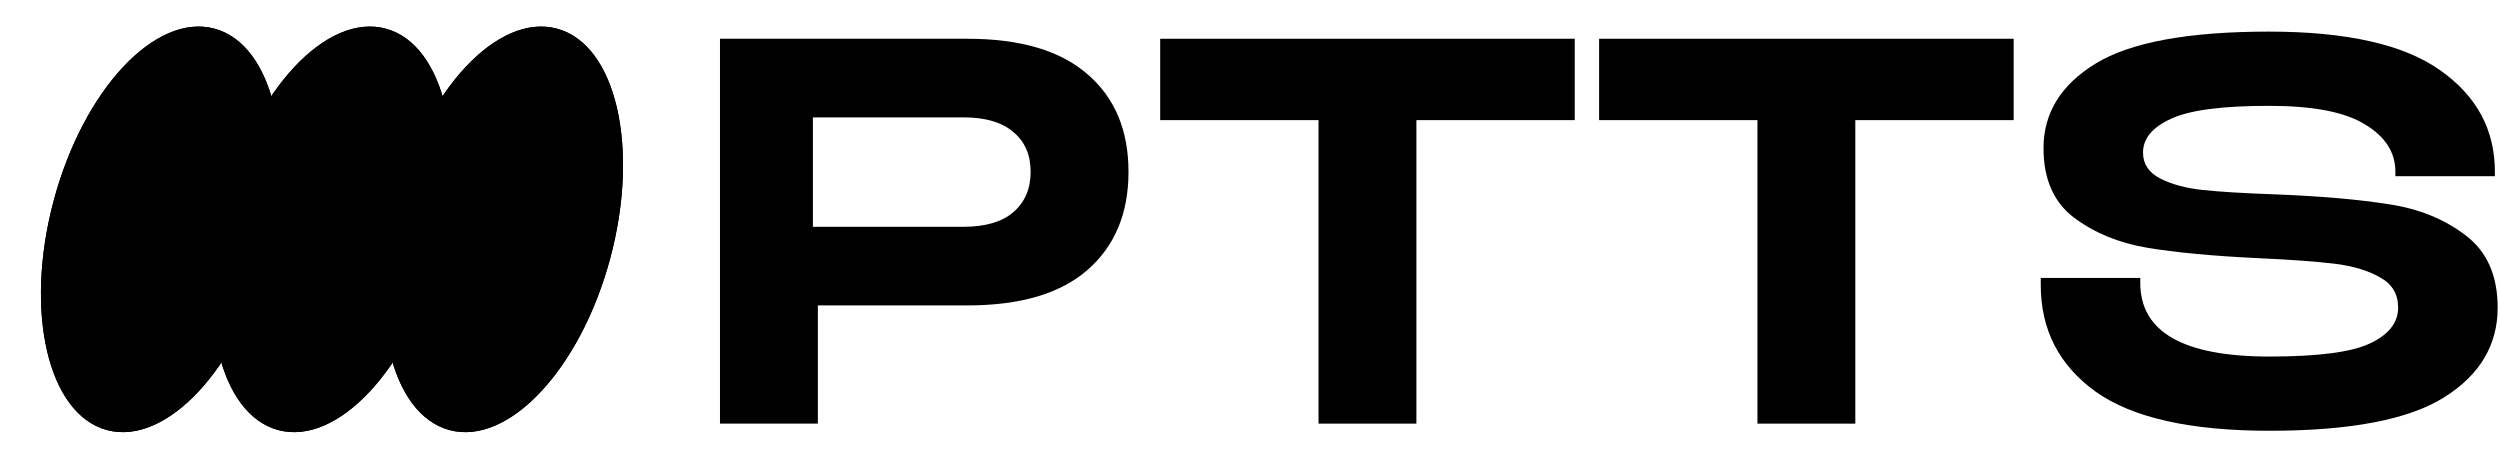
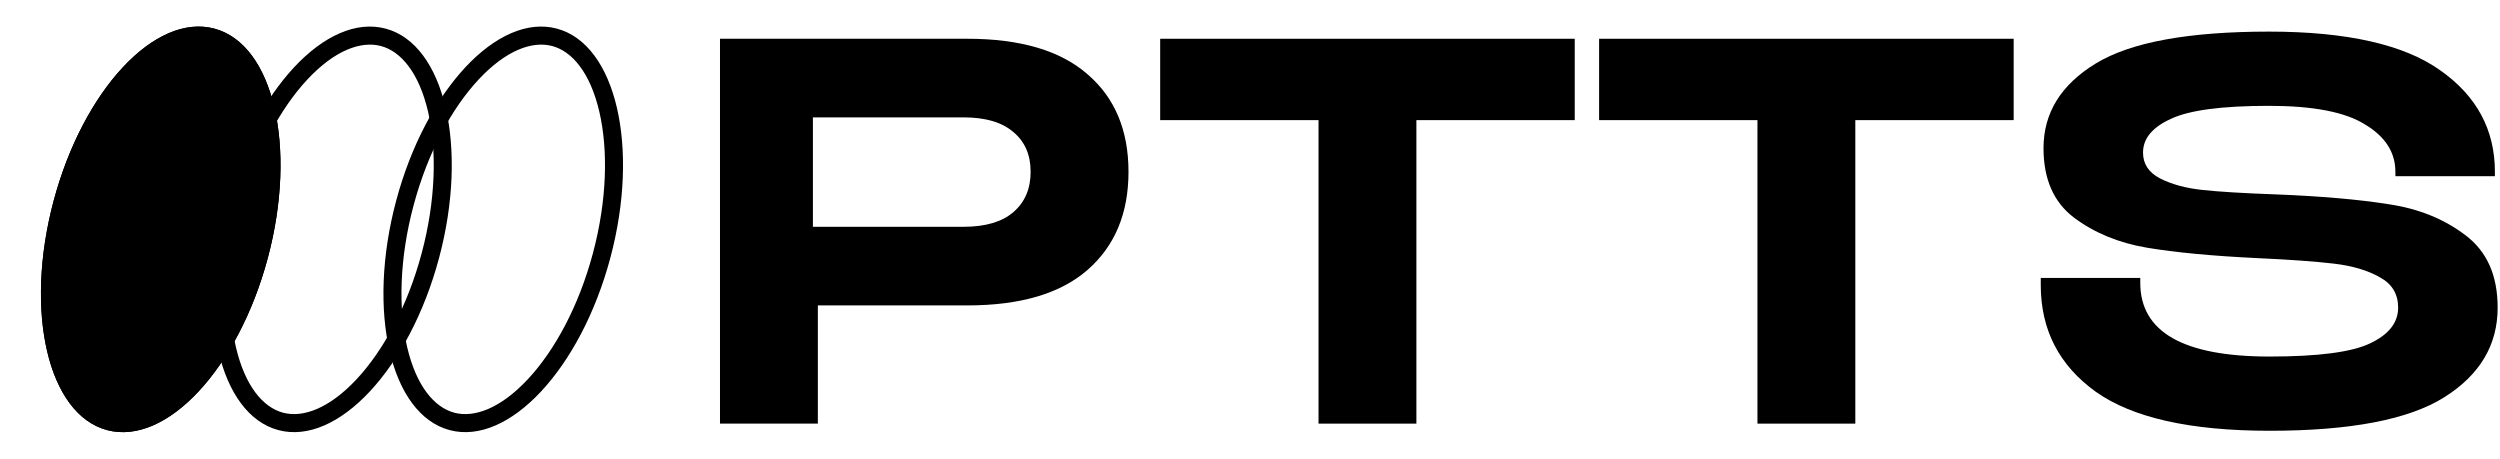
<svg xmlns="http://www.w3.org/2000/svg" width="545" height="100" viewBox="0 0 545 100" fill="none">
  <path d="M494.747 93.908C477.487 93.908 464.862 91.071 456.872 85.398C448.881 79.645 444.886 71.894 444.886 62.145V60.587H466.58V61.666C466.58 72.374 475.969 77.727 494.747 77.727C505.374 77.727 512.686 76.768 516.681 74.851C520.756 72.933 522.794 70.336 522.794 67.06C522.794 64.103 521.475 61.906 518.839 60.468C516.202 58.949 512.846 57.95 508.77 57.471C504.695 56.992 499.142 56.592 492.11 56.272C482.202 55.793 474.171 55.034 468.018 53.995C461.866 52.956 456.552 50.759 452.077 47.403C447.682 44.047 445.485 39.013 445.485 32.301C445.485 24.63 449.281 18.477 456.872 13.842C464.463 9.208 477.048 6.891 494.627 6.891C511.567 6.891 523.993 9.687 531.903 15.281C539.894 20.874 543.889 28.265 543.889 37.455V38.413H522.195V37.455C522.195 33.22 519.997 29.784 515.602 27.147C511.287 24.43 504.296 23.072 494.627 23.072C484.319 23.072 477.168 24.03 473.172 25.948C469.177 27.786 467.179 30.223 467.179 33.26C467.179 35.737 468.418 37.614 470.895 38.893C473.372 40.171 476.449 41.01 480.124 41.41C483.88 41.809 489.154 42.129 495.946 42.369C506.014 42.768 514.284 43.487 520.756 44.526C527.229 45.485 532.782 47.722 537.417 51.238C542.131 54.754 544.488 60.028 544.488 67.06C544.488 75.21 540.613 81.722 532.862 86.597C525.111 91.471 512.406 93.908 494.747 93.908Z" fill="black" />
  <path d="M404.46 92.35H383.125V26.188H348.605V8.449H438.979V26.188H404.46V92.35Z" fill="black" />
  <path d="M308.774 92.35H287.439V26.188H252.92V8.449H343.293V26.188H308.774V92.35Z" fill="black" />
  <path d="M210.893 8.449C222.48 8.449 231.23 11.046 237.143 16.24C243.056 21.354 246.012 28.425 246.012 37.455C246.012 46.484 243.056 53.596 237.143 58.789C231.23 63.983 222.48 66.58 210.893 66.58H178.292V92.35H156.957V8.449H210.893ZM210.054 49.44C214.849 49.44 218.485 48.362 220.962 46.204C223.439 44.047 224.677 41.13 224.677 37.455C224.677 33.779 223.439 30.902 220.962 28.825C218.485 26.667 214.849 25.588 210.054 25.588H177.213V49.44H210.054Z" fill="black" />
-   <path d="M95.715 56.239C89.255 80.408 73.568 97.207 60.676 93.761C47.784 90.315 42.57 67.929 49.03 43.761C55.49 19.592 71.177 2.793 84.069 6.239C96.961 9.685 102.175 32.071 95.715 56.239Z" fill="black" />
  <path fill-rule="evenodd" clip-rule="evenodd" d="M77.735 82.673C83.555 76.442 88.822 66.812 91.919 55.224C95.016 43.637 95.256 32.664 93.322 24.36C91.344 15.87 87.416 11.202 83.055 10.036C78.693 8.87 72.96 10.956 67.01 17.327C61.19 23.558 55.923 33.188 52.826 44.776C49.729 56.363 49.489 67.336 51.423 75.64C53.401 84.13 57.329 88.798 61.691 89.964C66.052 91.13 71.785 89.044 77.735 82.673ZM60.676 93.761C73.568 97.207 89.255 80.408 95.715 56.239C102.175 32.071 96.961 9.685 84.069 6.239C71.177 2.793 55.49 19.592 49.03 43.761C42.57 67.929 47.784 90.315 60.676 93.761Z" fill="black" />
  <path d="M58.382 56.239C51.922 80.408 36.235 97.207 23.343 93.761C10.451 90.315 5.237 67.929 11.697 43.761C18.157 19.592 33.844 2.793 46.736 6.239C59.628 9.685 64.842 32.071 58.382 56.239Z" fill="black" />
  <path fill-rule="evenodd" clip-rule="evenodd" d="M40.402 82.673C46.222 76.442 51.489 66.812 54.586 55.224C57.683 43.637 57.923 32.664 55.989 24.36C54.011 15.87 50.083 11.202 45.722 10.036C41.36 8.87 35.627 10.956 29.677 17.327C23.857 23.558 18.59 33.188 15.493 44.776C12.396 56.363 12.156 67.336 14.09 75.64C16.068 84.13 19.996 88.798 24.358 89.964C28.719 91.13 34.453 89.044 40.402 82.673ZM23.343 93.761C36.235 97.207 51.922 80.408 58.382 56.239C64.842 32.071 59.628 9.685 46.736 6.239C33.844 2.793 18.157 19.592 11.697 43.761C5.237 67.929 10.451 90.315 23.343 93.761Z" fill="black" />
-   <path d="M133.048 56.239C126.588 80.408 110.901 97.207 98.009 93.761C85.117 90.315 79.903 67.929 86.363 43.761C92.823 19.592 108.51 2.793 121.402 6.239C134.294 9.685 139.508 32.071 133.048 56.239Z" fill="black" />
  <path fill-rule="evenodd" clip-rule="evenodd" d="M115.068 82.673C120.888 76.442 126.155 66.812 129.252 55.224C132.349 43.637 132.589 32.664 130.655 24.36C128.677 15.87 124.749 11.202 120.388 10.036C116.026 8.87 110.293 10.956 104.343 17.327C98.523 23.558 93.256 33.188 90.159 44.776C87.062 56.363 86.822 67.336 88.756 75.64C90.734 84.13 94.662 88.798 99.024 89.964C103.385 91.13 109.119 89.044 115.068 82.673ZM98.009 93.761C110.901 97.207 126.588 80.408 133.048 56.239C139.508 32.071 134.294 9.685 121.402 6.239C108.51 2.793 92.823 19.592 86.363 43.761C79.903 67.929 85.117 90.315 98.009 93.761Z" fill="black" />
</svg>